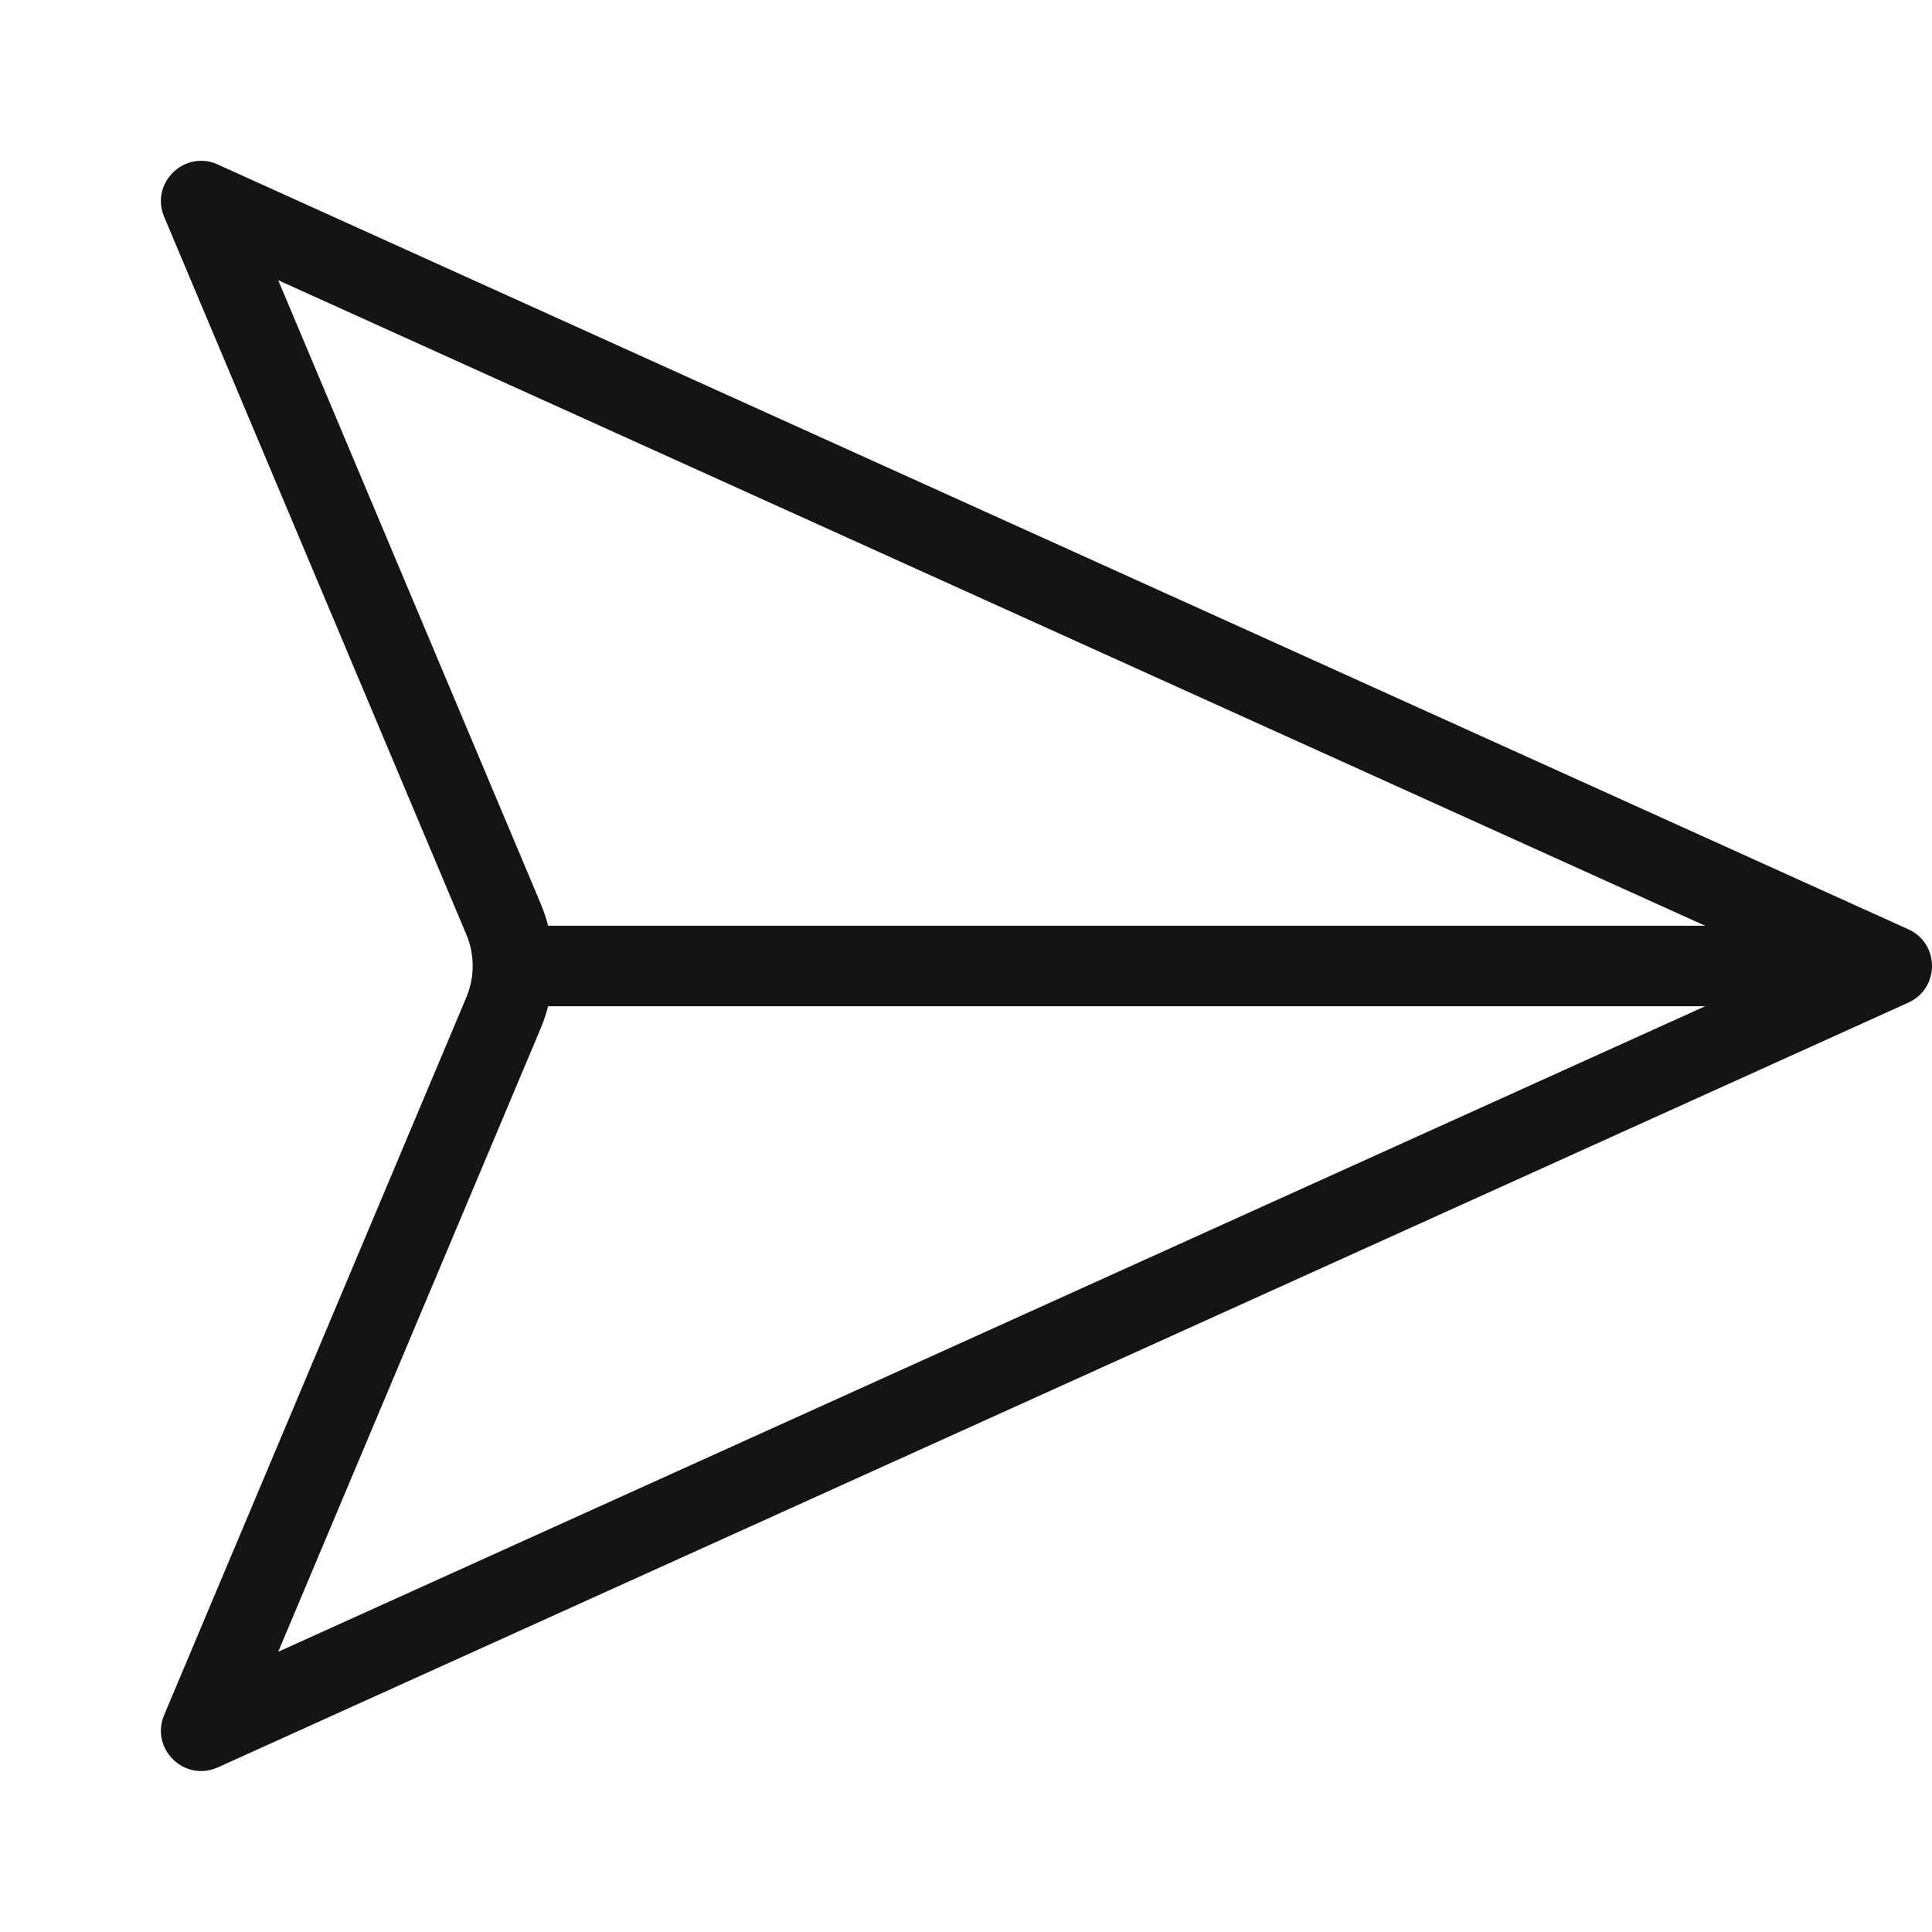
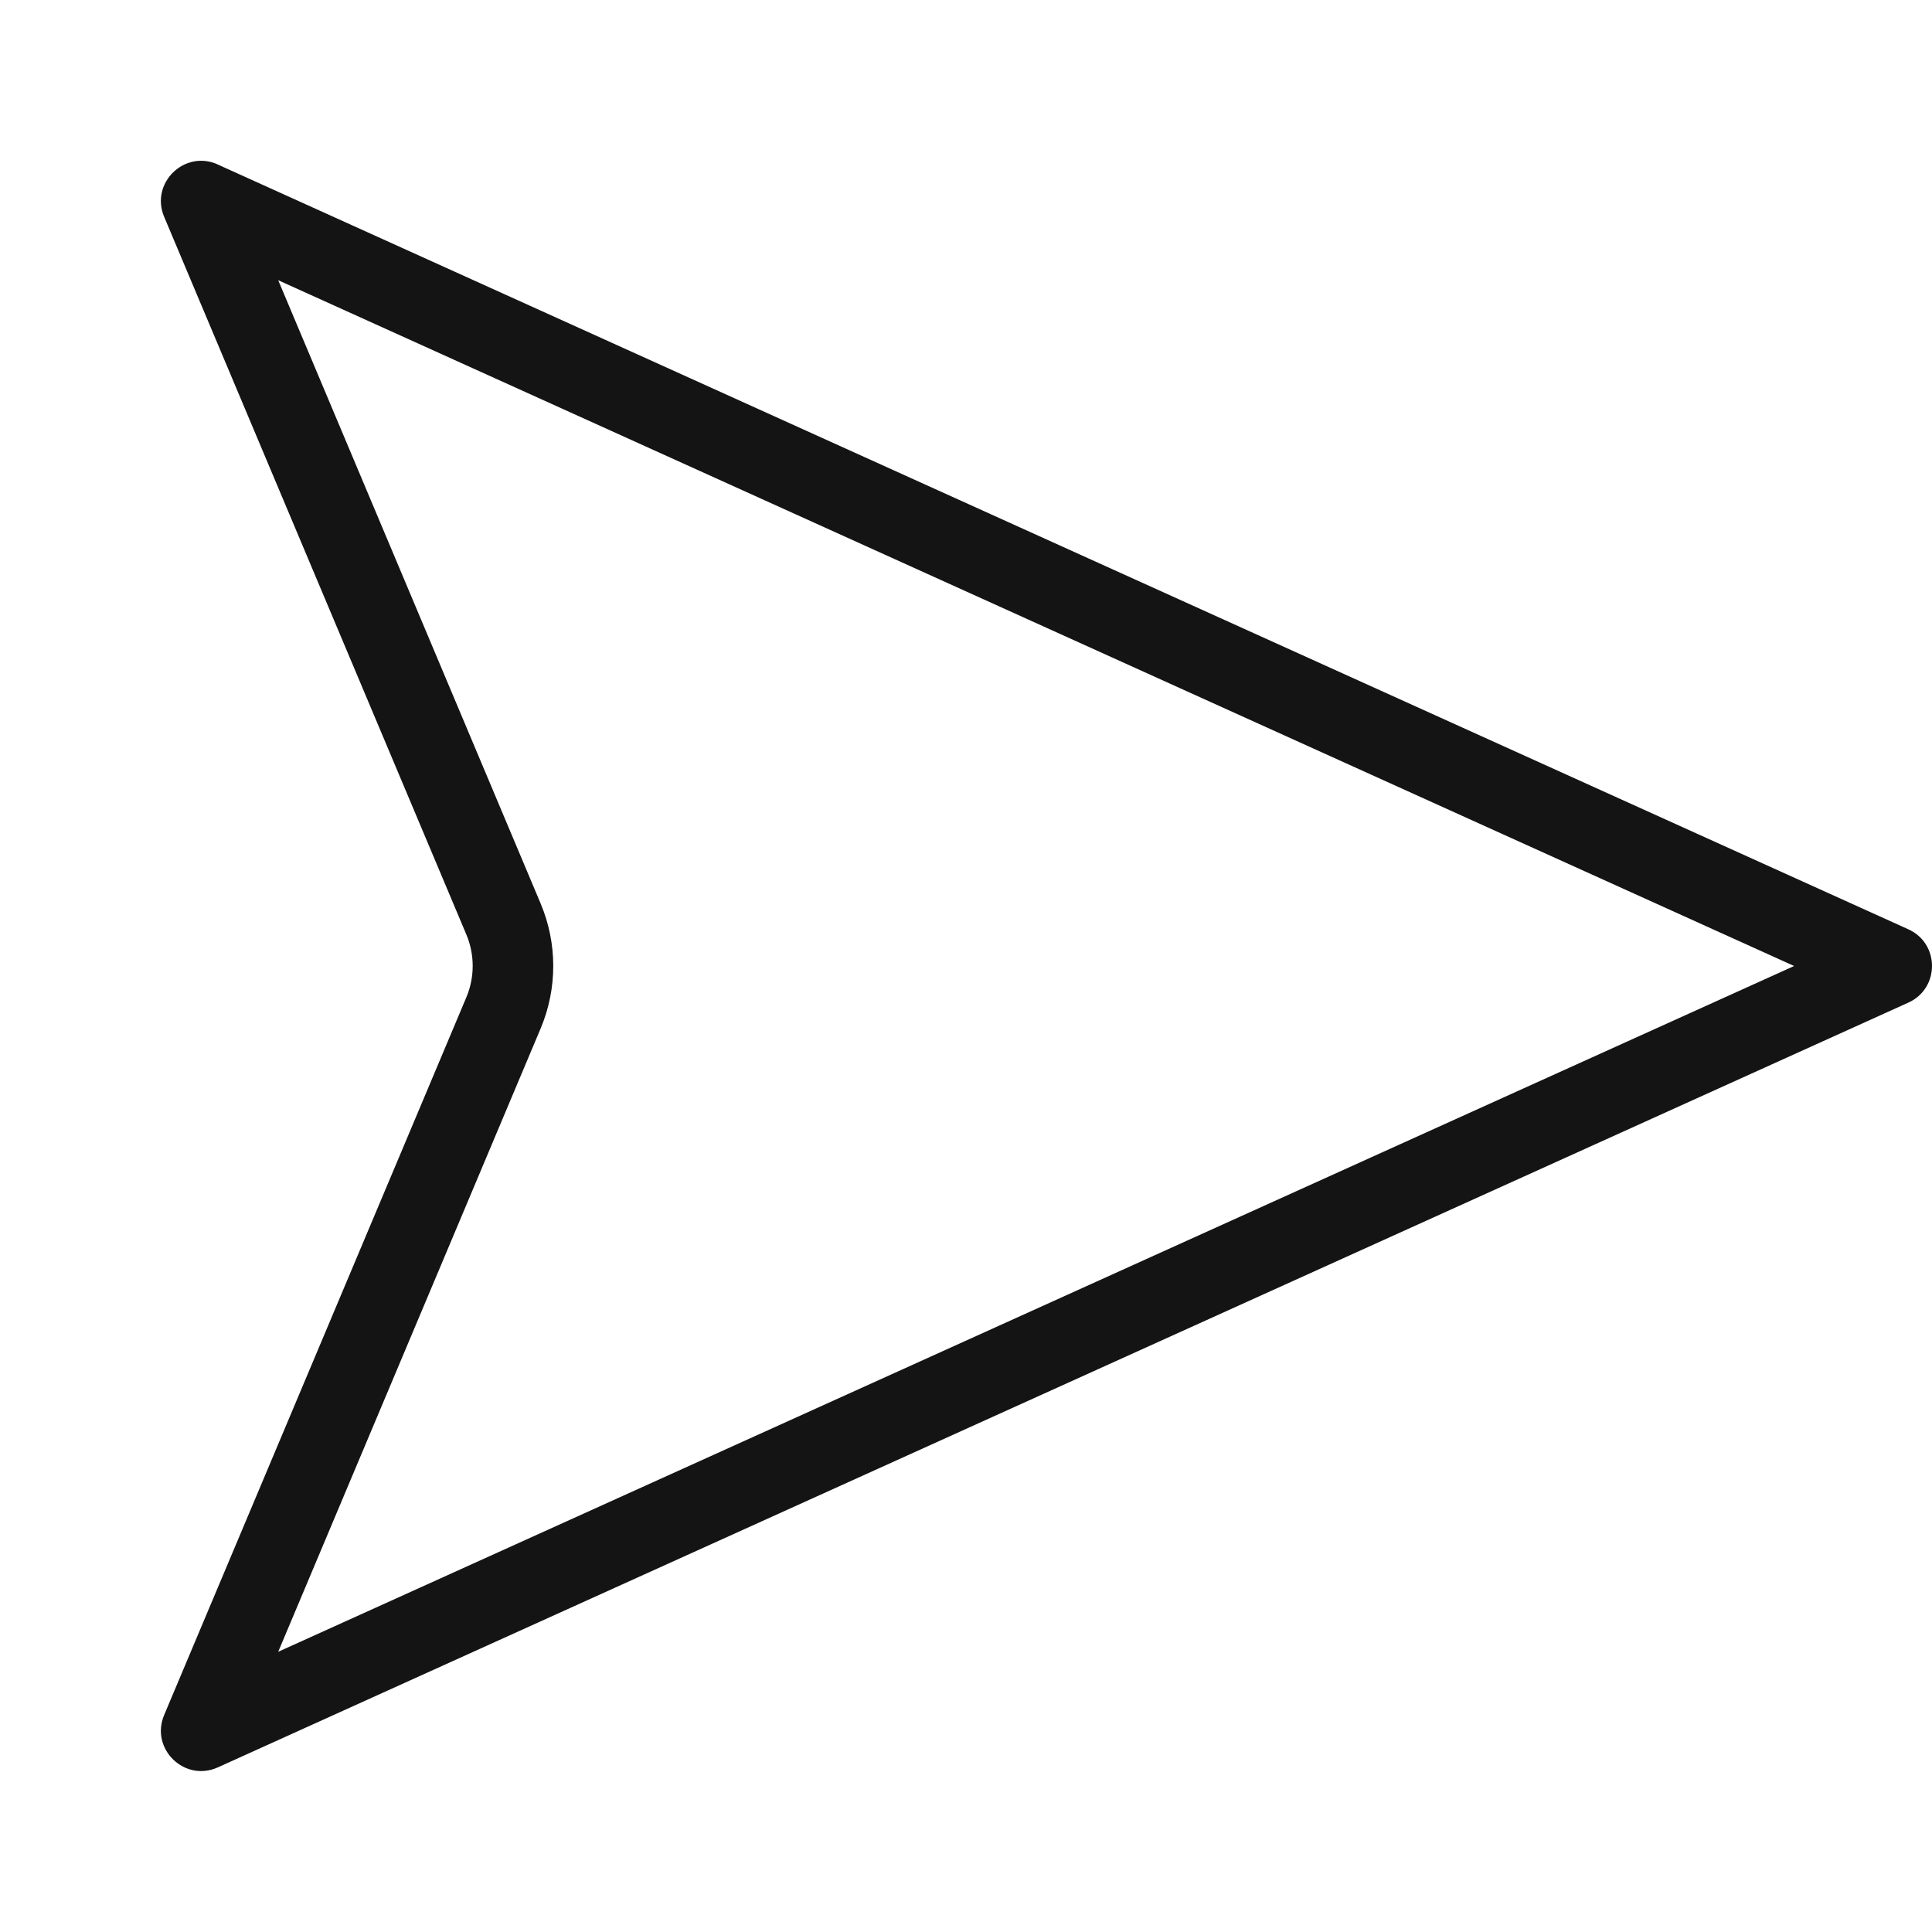
<svg xmlns="http://www.w3.org/2000/svg" height="24" viewBox="0 0 24 24" width="24">
  <g fill="#141414" fill-rule="nonzero">
    <path d="m3.456 3.481 3.26 7.743c.209.496.209 1.056 0 1.552l-3.26 7.743 18.831-8.519zm-.75-1.437 21 9.5c.392.177.392.734 0 .911l-21 9.5c-.414.187-.843-.231-.667-.65l3.755-8.918c.104-.248.104-.528 0-.776l-3.755-8.918c-.176-.419.253-.837.667-.65z" />
-     <path d="m6 12.5v-1h16.5v1z" />
  </g>
</svg>